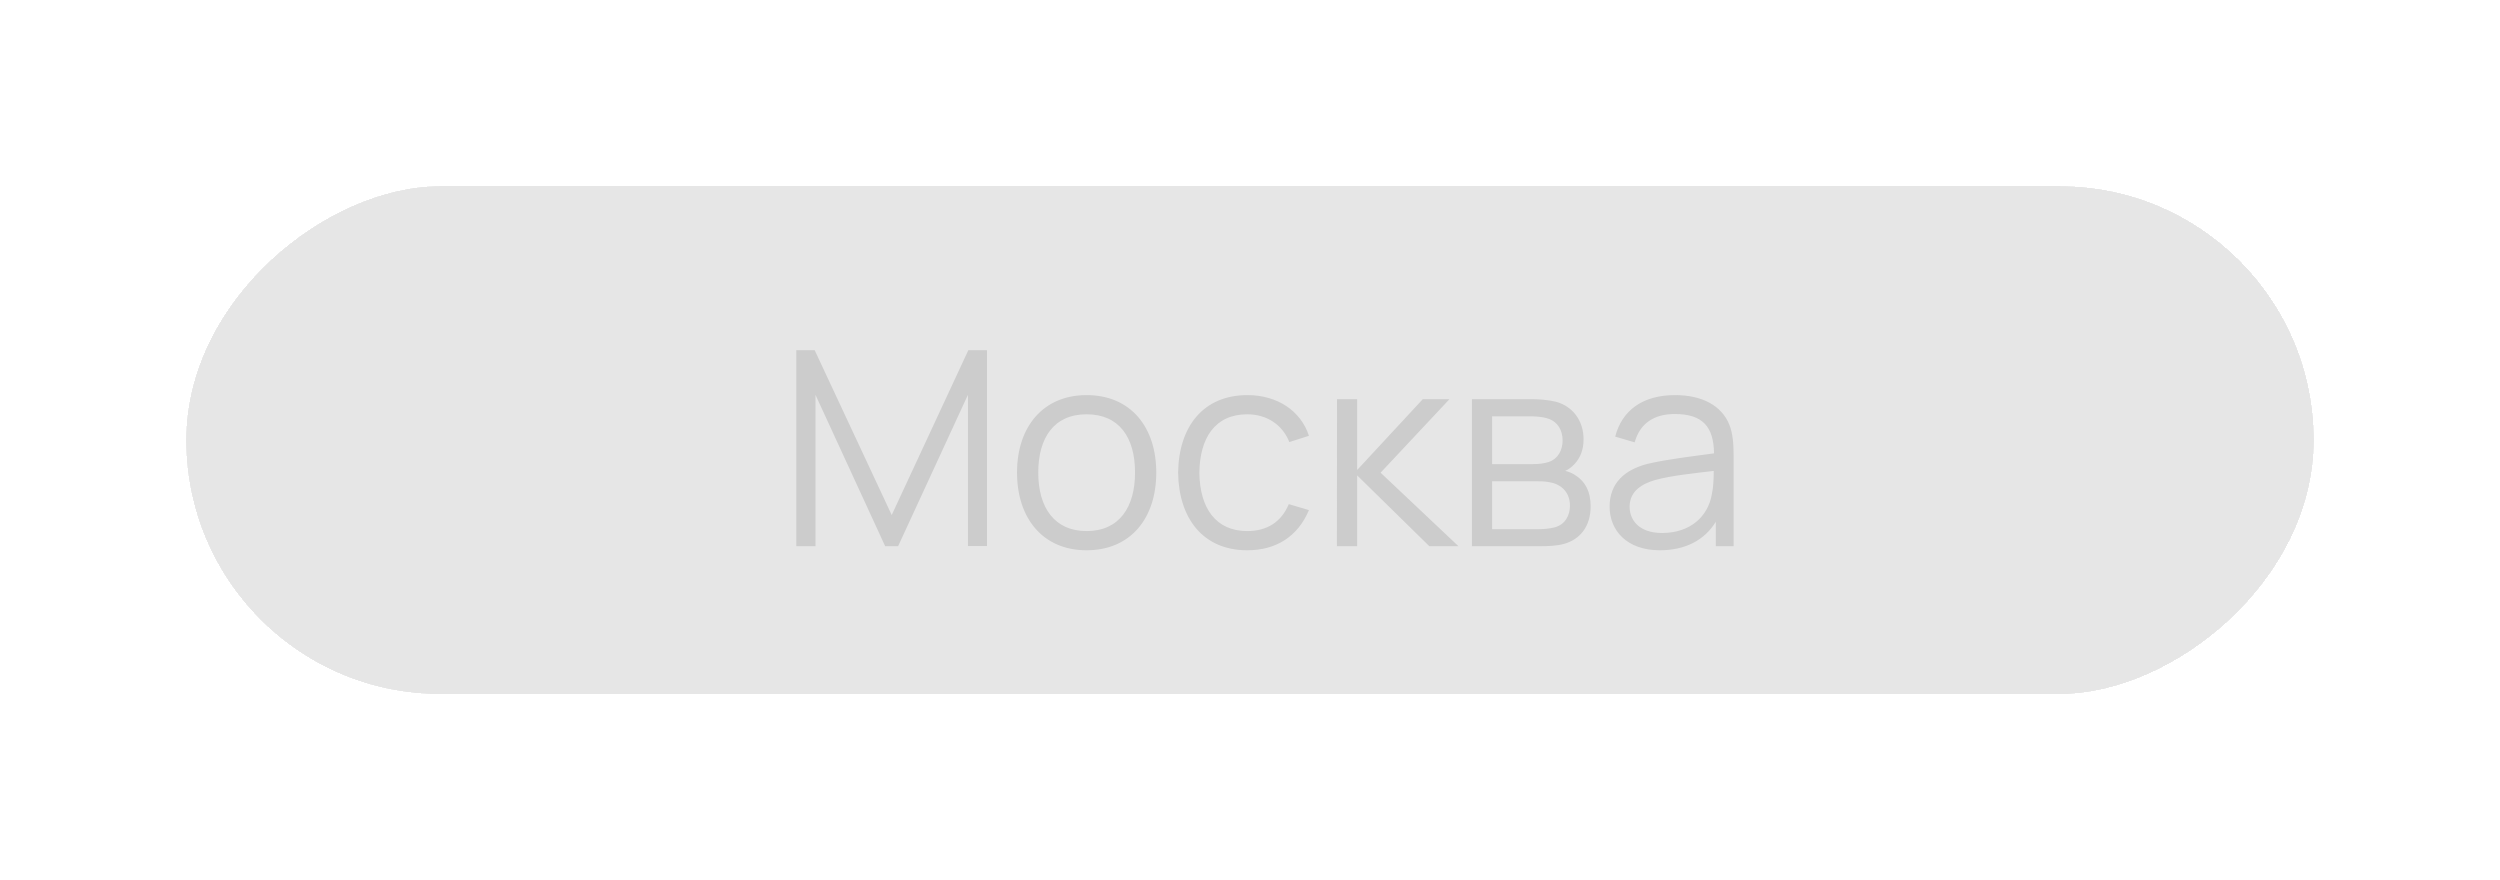
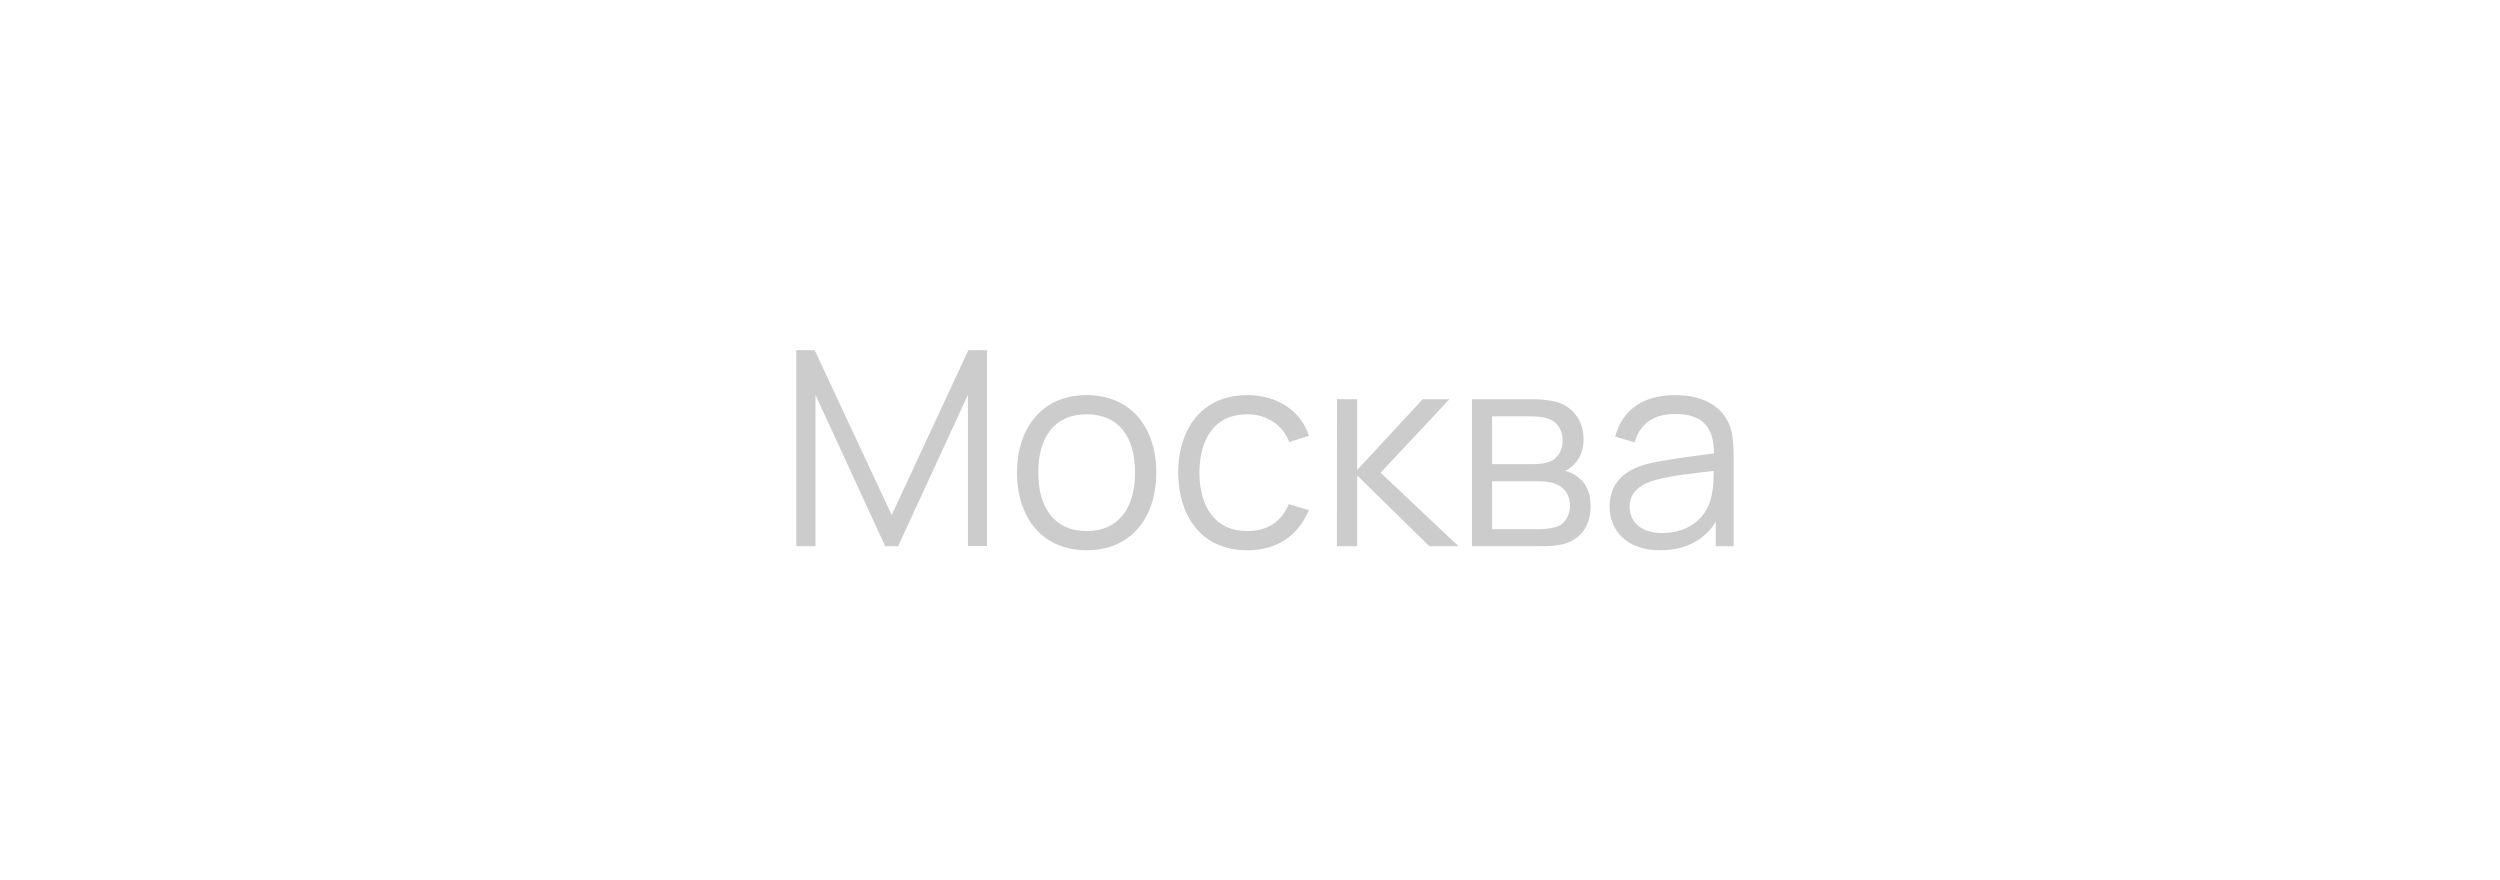
<svg xmlns="http://www.w3.org/2000/svg" width="551" height="194" viewBox="0 0 551 194" fill="none">
  <g filter="url(#filter0_d_2289_22861)">
    <g clip-path="url(#clip0_2289_22861)">
-       <rect x="510" y="41" width="112" height="469" rx="56" transform="rotate(90 510 41)" fill="black" fill-opacity="0.1" shape-rendering="crispEdges" />
      <g filter="url(#filter1_d_2289_22861)">
        <path d="M175.503 120.38L175.503 77.18L179.553 77.18L196.533 113.51L213.423 77.18L217.533 77.18L217.533 120.35L213.333 120.35L213.333 87.02L197.943 120.38L195.093 120.38L179.733 87.02L179.733 120.38L175.503 120.38ZM239.482 121.28C229.822 121.28 224.152 114.2 224.152 104.15C224.152 93.95 230.002 87.08 239.482 87.08C249.202 87.08 254.842 94.13 254.842 104.15C254.842 114.35 249.082 121.28 239.482 121.28ZM228.832 104.15C228.832 111.95 232.462 117.05 239.482 117.05C246.682 117.05 250.162 111.8 250.162 104.15C250.162 96.35 246.622 91.31 239.482 91.31C232.222 91.31 228.832 96.59 228.832 104.15ZM274.9 121.28C265.09 121.28 259.78 114.17 259.66 104.18C259.78 93.98 265.24 87.08 274.93 87.08C281.47 87.08 286.69 90.5 288.49 96.05L284.17 97.43C282.64 93.56 279.13 91.31 274.9 91.31C267.73 91.31 264.43 96.62 264.34 104.18C264.43 111.95 267.94 117.05 274.9 117.05C279.28 117.05 282.43 115.01 284.05 111.11L288.49 112.43C286.06 118.19 281.32 121.28 274.9 121.28ZM294.652 120.38L294.682 87.98L299.122 87.98L299.122 103.58L313.582 87.98L319.462 87.98L304.282 104.18L321.442 120.38L315.022 120.38L299.122 104.78L299.122 120.38L294.652 120.38ZM324.418 120.38L324.418 87.98L337.768 87.98C339.118 87.98 341.278 88.13 342.958 88.55C346.588 89.54 349.018 92.66 349.018 96.83C349.018 99.17 348.268 100.97 347.008 102.29C346.408 102.95 345.658 103.49 344.968 103.79C345.598 103.91 346.348 104.21 347.038 104.63C349.318 106.01 350.578 108.29 350.578 111.56C350.578 116 348.298 118.85 344.728 119.87C343.138 120.32 341.128 120.38 339.508 120.38L324.418 120.38ZM328.858 116.63L339.298 116.63C340.138 116.63 341.578 116.51 342.598 116.24C344.968 115.64 346.018 113.6 346.018 111.44C346.018 108.59 344.188 106.7 341.458 106.28C340.558 106.07 339.448 106.07 338.668 106.07L328.858 106.07L328.858 116.63ZM328.858 102.29L337.918 102.29C338.938 102.29 340.378 102.17 341.368 101.81C343.438 101.09 344.398 99.17 344.398 97.07C344.398 94.82 343.318 92.96 341.218 92.27C339.778 91.76 337.768 91.76 337.318 91.76L328.858 91.76L328.858 102.29ZM365.827 121.28C358.477 121.28 354.757 116.84 354.757 111.68C354.757 106.37 358.177 103.55 363.007 102.26C367.387 101.21 373.447 100.52 377.767 99.92C377.707 94.07 375.277 91.25 369.127 91.25C364.687 91.25 361.507 93.17 360.277 97.49L355.987 96.23C357.487 90.44 362.047 87.08 369.187 87.08C375.097 87.08 379.417 89.36 381.127 93.56C381.907 95.45 382.087 97.85 382.087 100.25L382.087 120.38L378.157 120.38L378.157 115.01C375.637 119.12 371.347 121.28 365.827 121.28ZM359.167 111.68C359.167 114.5 361.117 117.47 366.337 117.47C372.517 117.47 376.447 113.84 377.287 108.95C377.647 107.36 377.707 105.26 377.707 103.79C373.447 104.3 368.347 104.81 364.777 105.8C362.017 106.61 359.167 108.17 359.167 111.68Z" fill="#CCCCCC" />
      </g>
    </g>
  </g>
  <defs>
    <filter id="filter0_d_2289_22861" x="0" y="0" width="551" height="194" filterUnits="userSpaceOnUse" color-interpolation-filters="sRGB">
      <feFlood flood-opacity="0" result="BackgroundImageFix" />
      <feColorMatrix in="SourceAlpha" type="matrix" values="0 0 0 0 0 0 0 0 0 0 0 0 0 0 0 0 0 0 127 0" result="hardAlpha" />
      <feOffset />
      <feGaussianBlur stdDeviation="20.5" />
      <feComposite in2="hardAlpha" operator="out" />
      <feColorMatrix type="matrix" values="0 0 0 0 0.708 0 0 0 0 0.708 0 0 0 0 0.708 0 0 0 0.25 0" />
      <feBlend mode="normal" in2="BackgroundImageFix" result="effect1_dropShadow_2289_22861" />
      <feBlend mode="normal" in="BackgroundImageFix" in2="effect1_dropShadow_2289_22861" result="BackgroundImageFix" />
      <feBlend mode="normal" in="SourceGraphic" in2="BackgroundImageFix" result="shape" />
    </filter>
    <filter id="filter1_d_2289_22861" x="112.003" y="13.68" width="333.585" height="171.1" filterUnits="userSpaceOnUse" color-interpolation-filters="sRGB">
      <feFlood flood-opacity="0" result="BackgroundImageFix" />
      <feColorMatrix in="SourceAlpha" type="matrix" values="0 0 0 0 0 0 0 0 0 0 0 0 0 0 0 0 0 0 127 0" result="hardAlpha" />
      <feOffset />
      <feGaussianBlur stdDeviation="31.75" />
      <feComposite in2="hardAlpha" operator="out" />
      <feColorMatrix type="matrix" values="0 0 0 0 1 0 0 0 0 1 0 0 0 0 1 0 0 0 0.7 0" />
      <feBlend mode="normal" in2="BackgroundImageFix" result="effect1_dropShadow_2289_22861" />
      <feBlend mode="normal" in="SourceGraphic" in2="effect1_dropShadow_2289_22861" result="shape" />
    </filter>
    <clipPath id="clip0_2289_22861">
      <rect x="510" y="41" width="112" height="469" rx="56" transform="rotate(90 510 41)" fill="white" />
    </clipPath>
  </defs>
</svg>